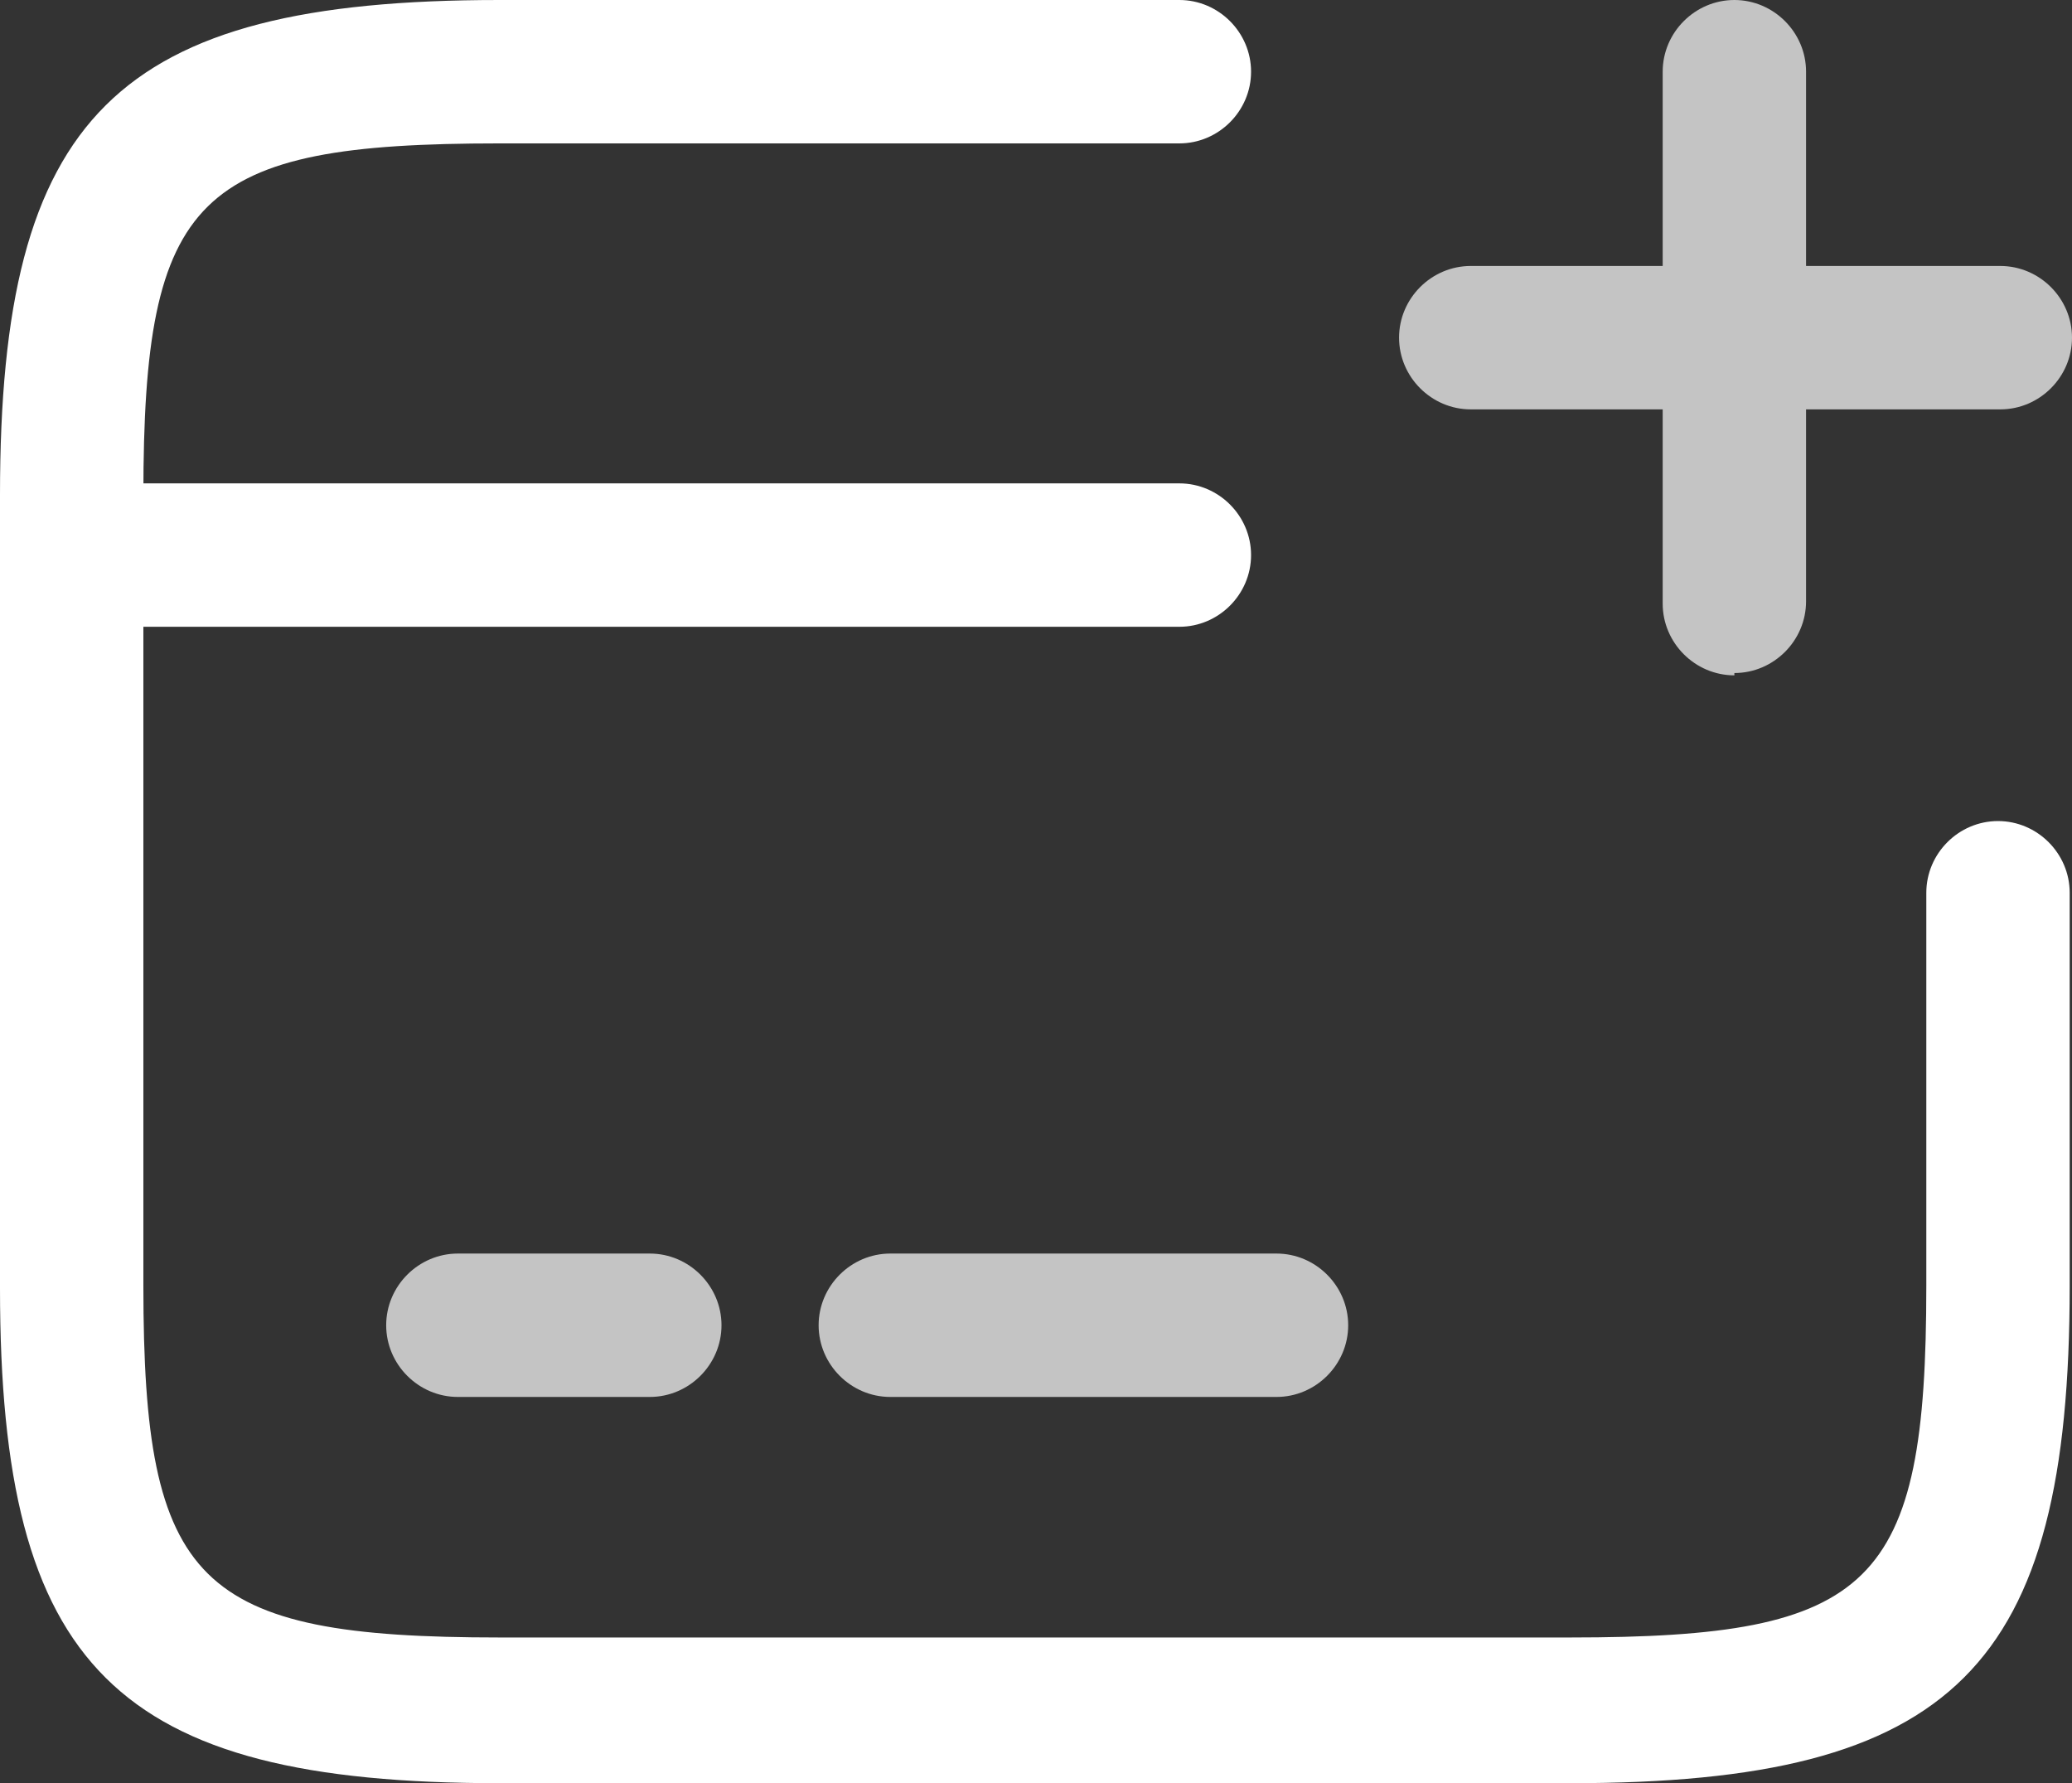
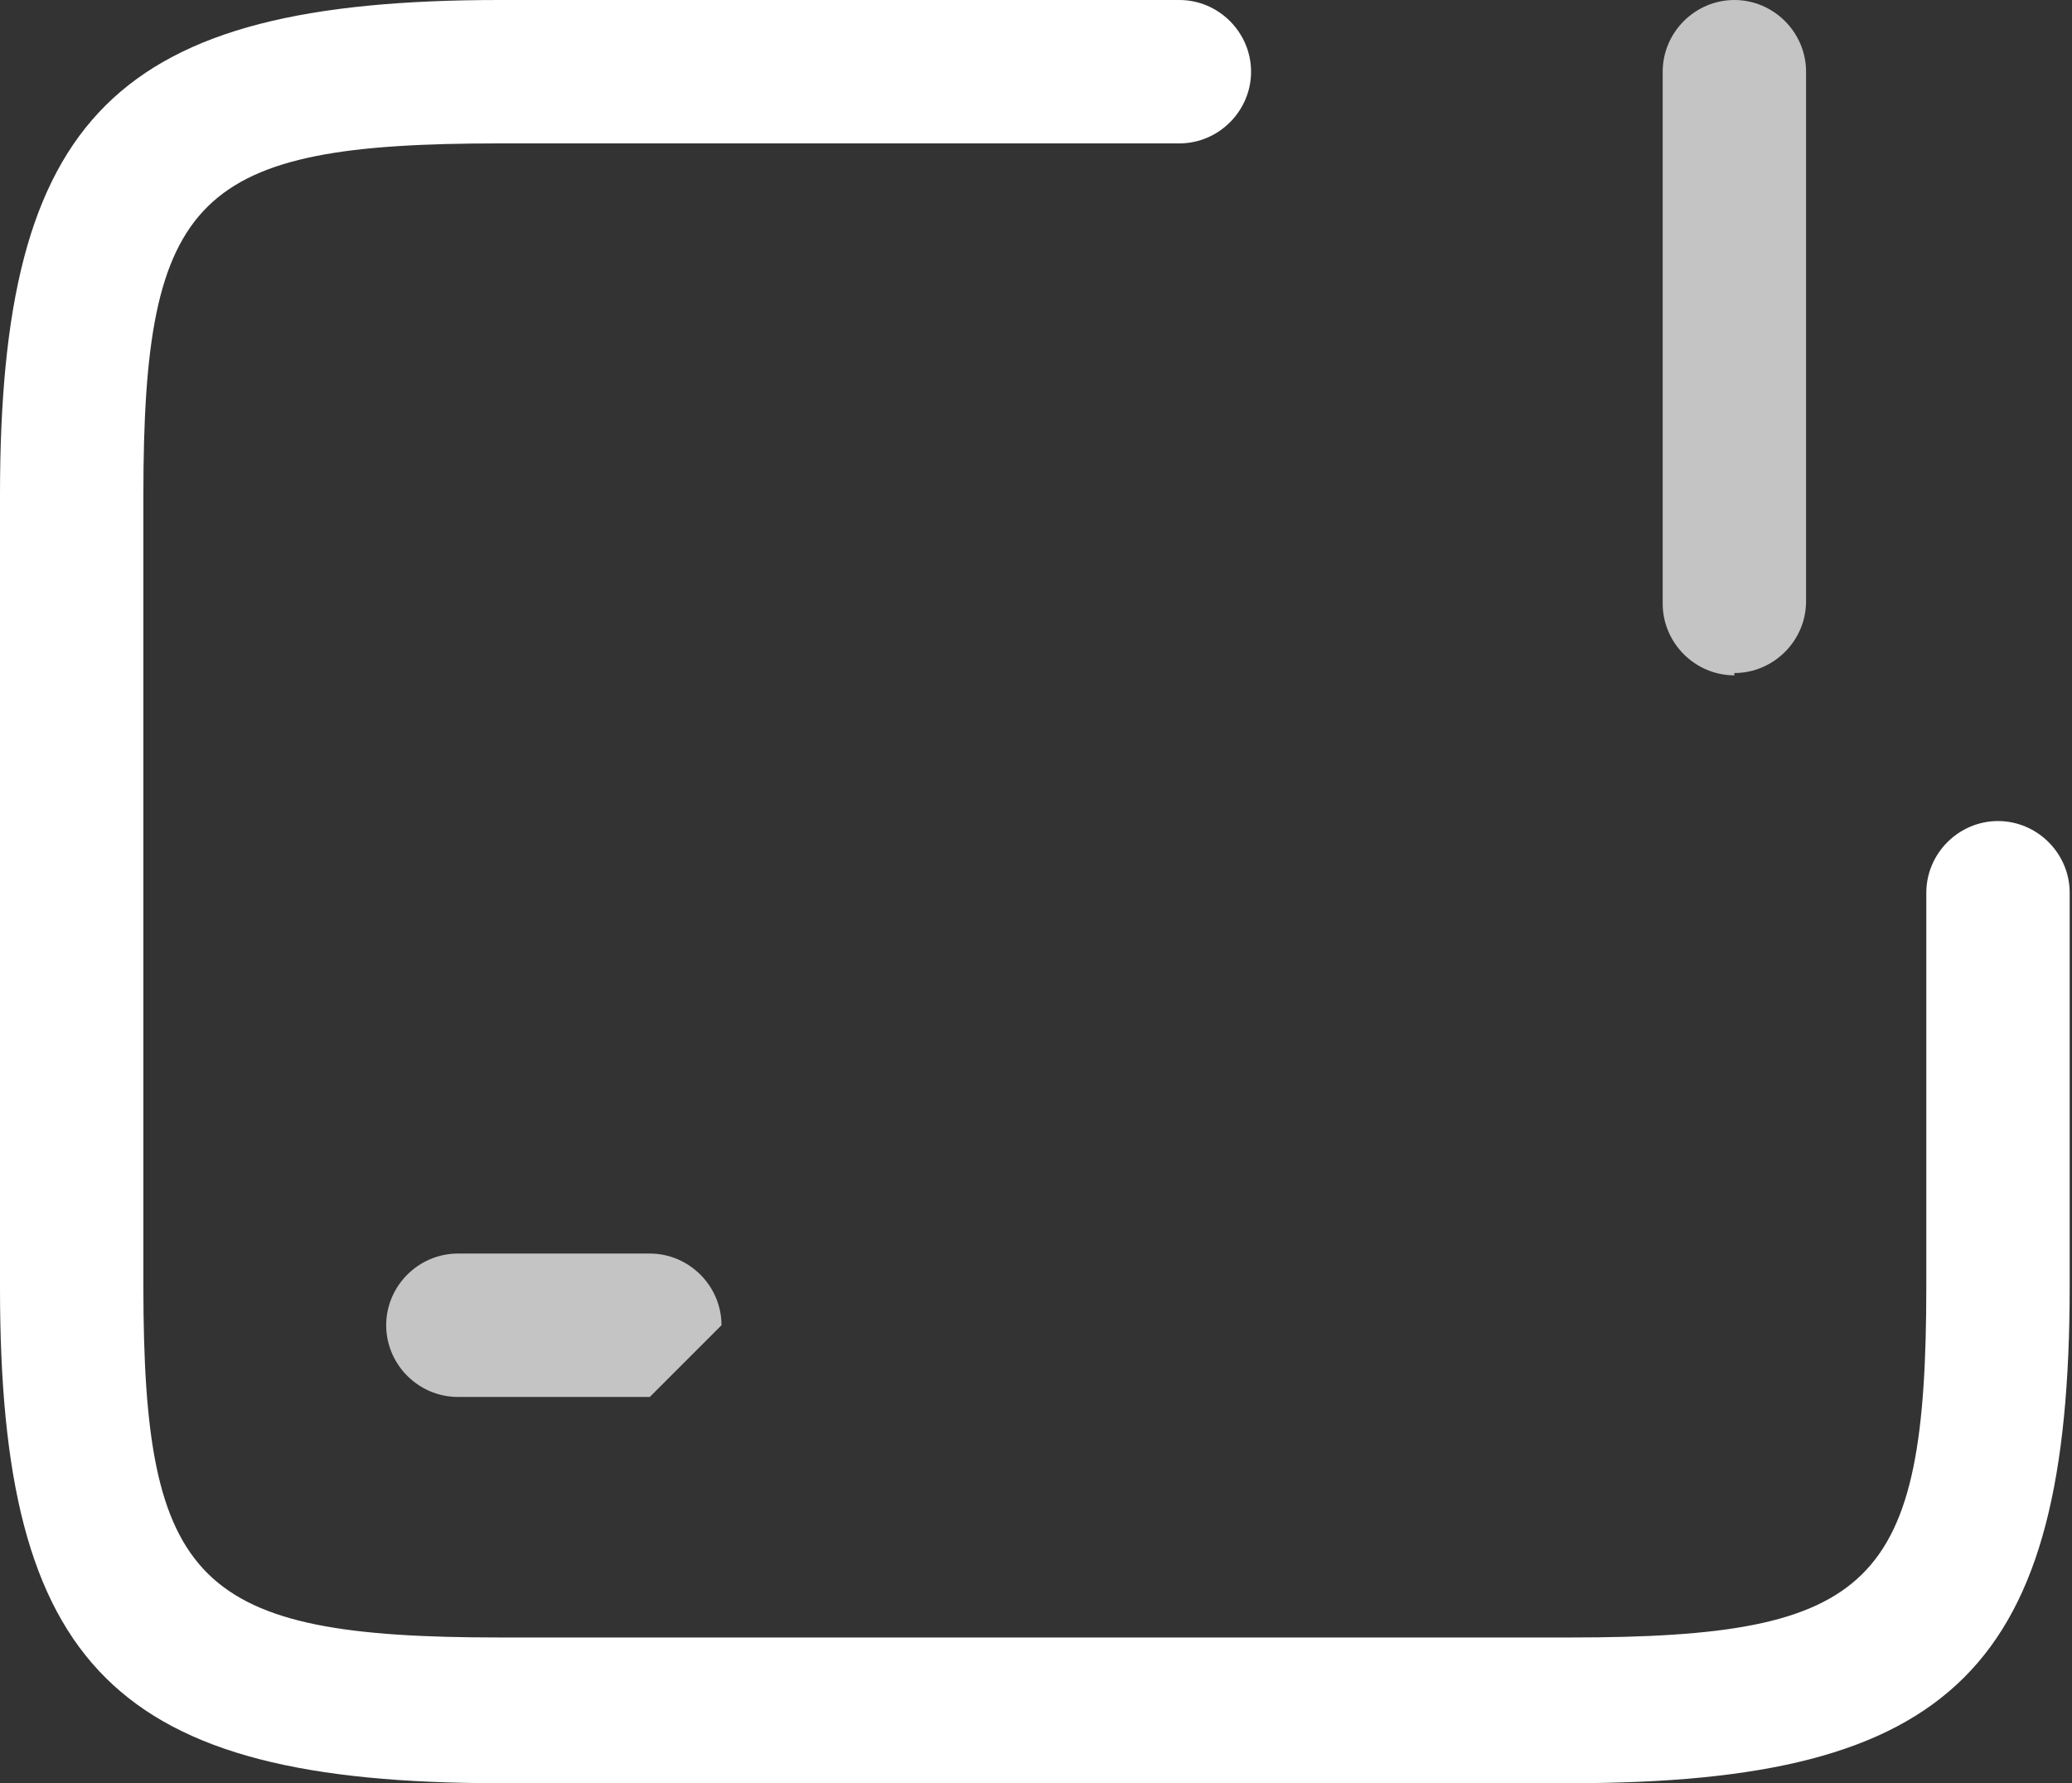
<svg xmlns="http://www.w3.org/2000/svg" id="_Слой_1" width="89.6" height="77.1" viewBox="0 0 89.6 77.1">
  <rect x="0" y="0" width="89.6" height="77.1" fill="#333333" stroke="none" />
-   <path d="M51,27.1H3.1c-1.7,0-3.1-1.4-3.1-3.1s1.4-3.1,3.1-3.1h47.9c1.7,0,3.1,1.4,3.1,3.1s-1.4,3.1-3.1,3.1Z" style="fill:#fff; stroke-width:0px;" />
-   <path d="M28.1,60.4h-8.3c-1.7,0-3.1-1.4-3.1-3.1s1.4-3.1,3.1-3.1h8.3c1.7,0,3.1,1.4,3.1,3.1s-1.4,3.1-3.1,3.1Z" style="fill:#c4c4c4; stroke-width:0px;" />
-   <path d="M55.2,60.4h-16.7c-1.7,0-3.1-1.4-3.1-3.1s1.4-3.1,3.1-3.1h16.7c1.7,0,3.1,1.4,3.1,3.1s-1.4,3.1-3.1,3.1Z" style="fill:#c4c4c4; stroke-width:0px;" />
+   <path d="M28.1,60.4h-8.3c-1.7,0-3.1-1.4-3.1-3.1s1.4-3.1,3.1-3.1h8.3c1.7,0,3.1,1.4,3.1,3.1Z" style="fill:#c4c4c4; stroke-width:0px;" />
  <path d="M68,77.1H21.6c-16.6,0-21.6-5-21.6-21.4V21.4C0,5,5,0,21.6,0h29.4c1.7,0,3.1,1.4,3.1,3.1s-1.4,3.1-3.1,3.1h-29.4c-13.1,0-15.4,2.2-15.4,15.2v34.2c0,12.9,2.3,15.2,15.4,15.2h46.3c13.1,0,15.4-2.2,15.4-15.2v-17c0-1.7,1.4-3.1,3.1-3.1s3.1,1.4,3.1,3.1v17c0,16.5-5,21.5-21.6,21.5Z" style="fill:#fff; stroke-width:0px;" />
-   <path d="M86.5,17.7h-22.9c-1.7,0-3.1-1.4-3.1-3.1s1.4-3.1,3.1-3.1h22.9c1.7,0,3.1,1.4,3.1,3.1s-1.4,3.1-3.1,3.1Z" style="fill:#c4c4c4; stroke-width:0px;" />
  <path d="M75,29.2c-1.7,0-3.1-1.4-3.1-3.1V3.1c0-1.7,1.4-3.1,3.1-3.1s3.1,1.4,3.1,3.1v22.9c0,1.7-1.4,3.1-3.1,3.1Z" style="fill:#c4c4c4; stroke-width:0px;" />
</svg>